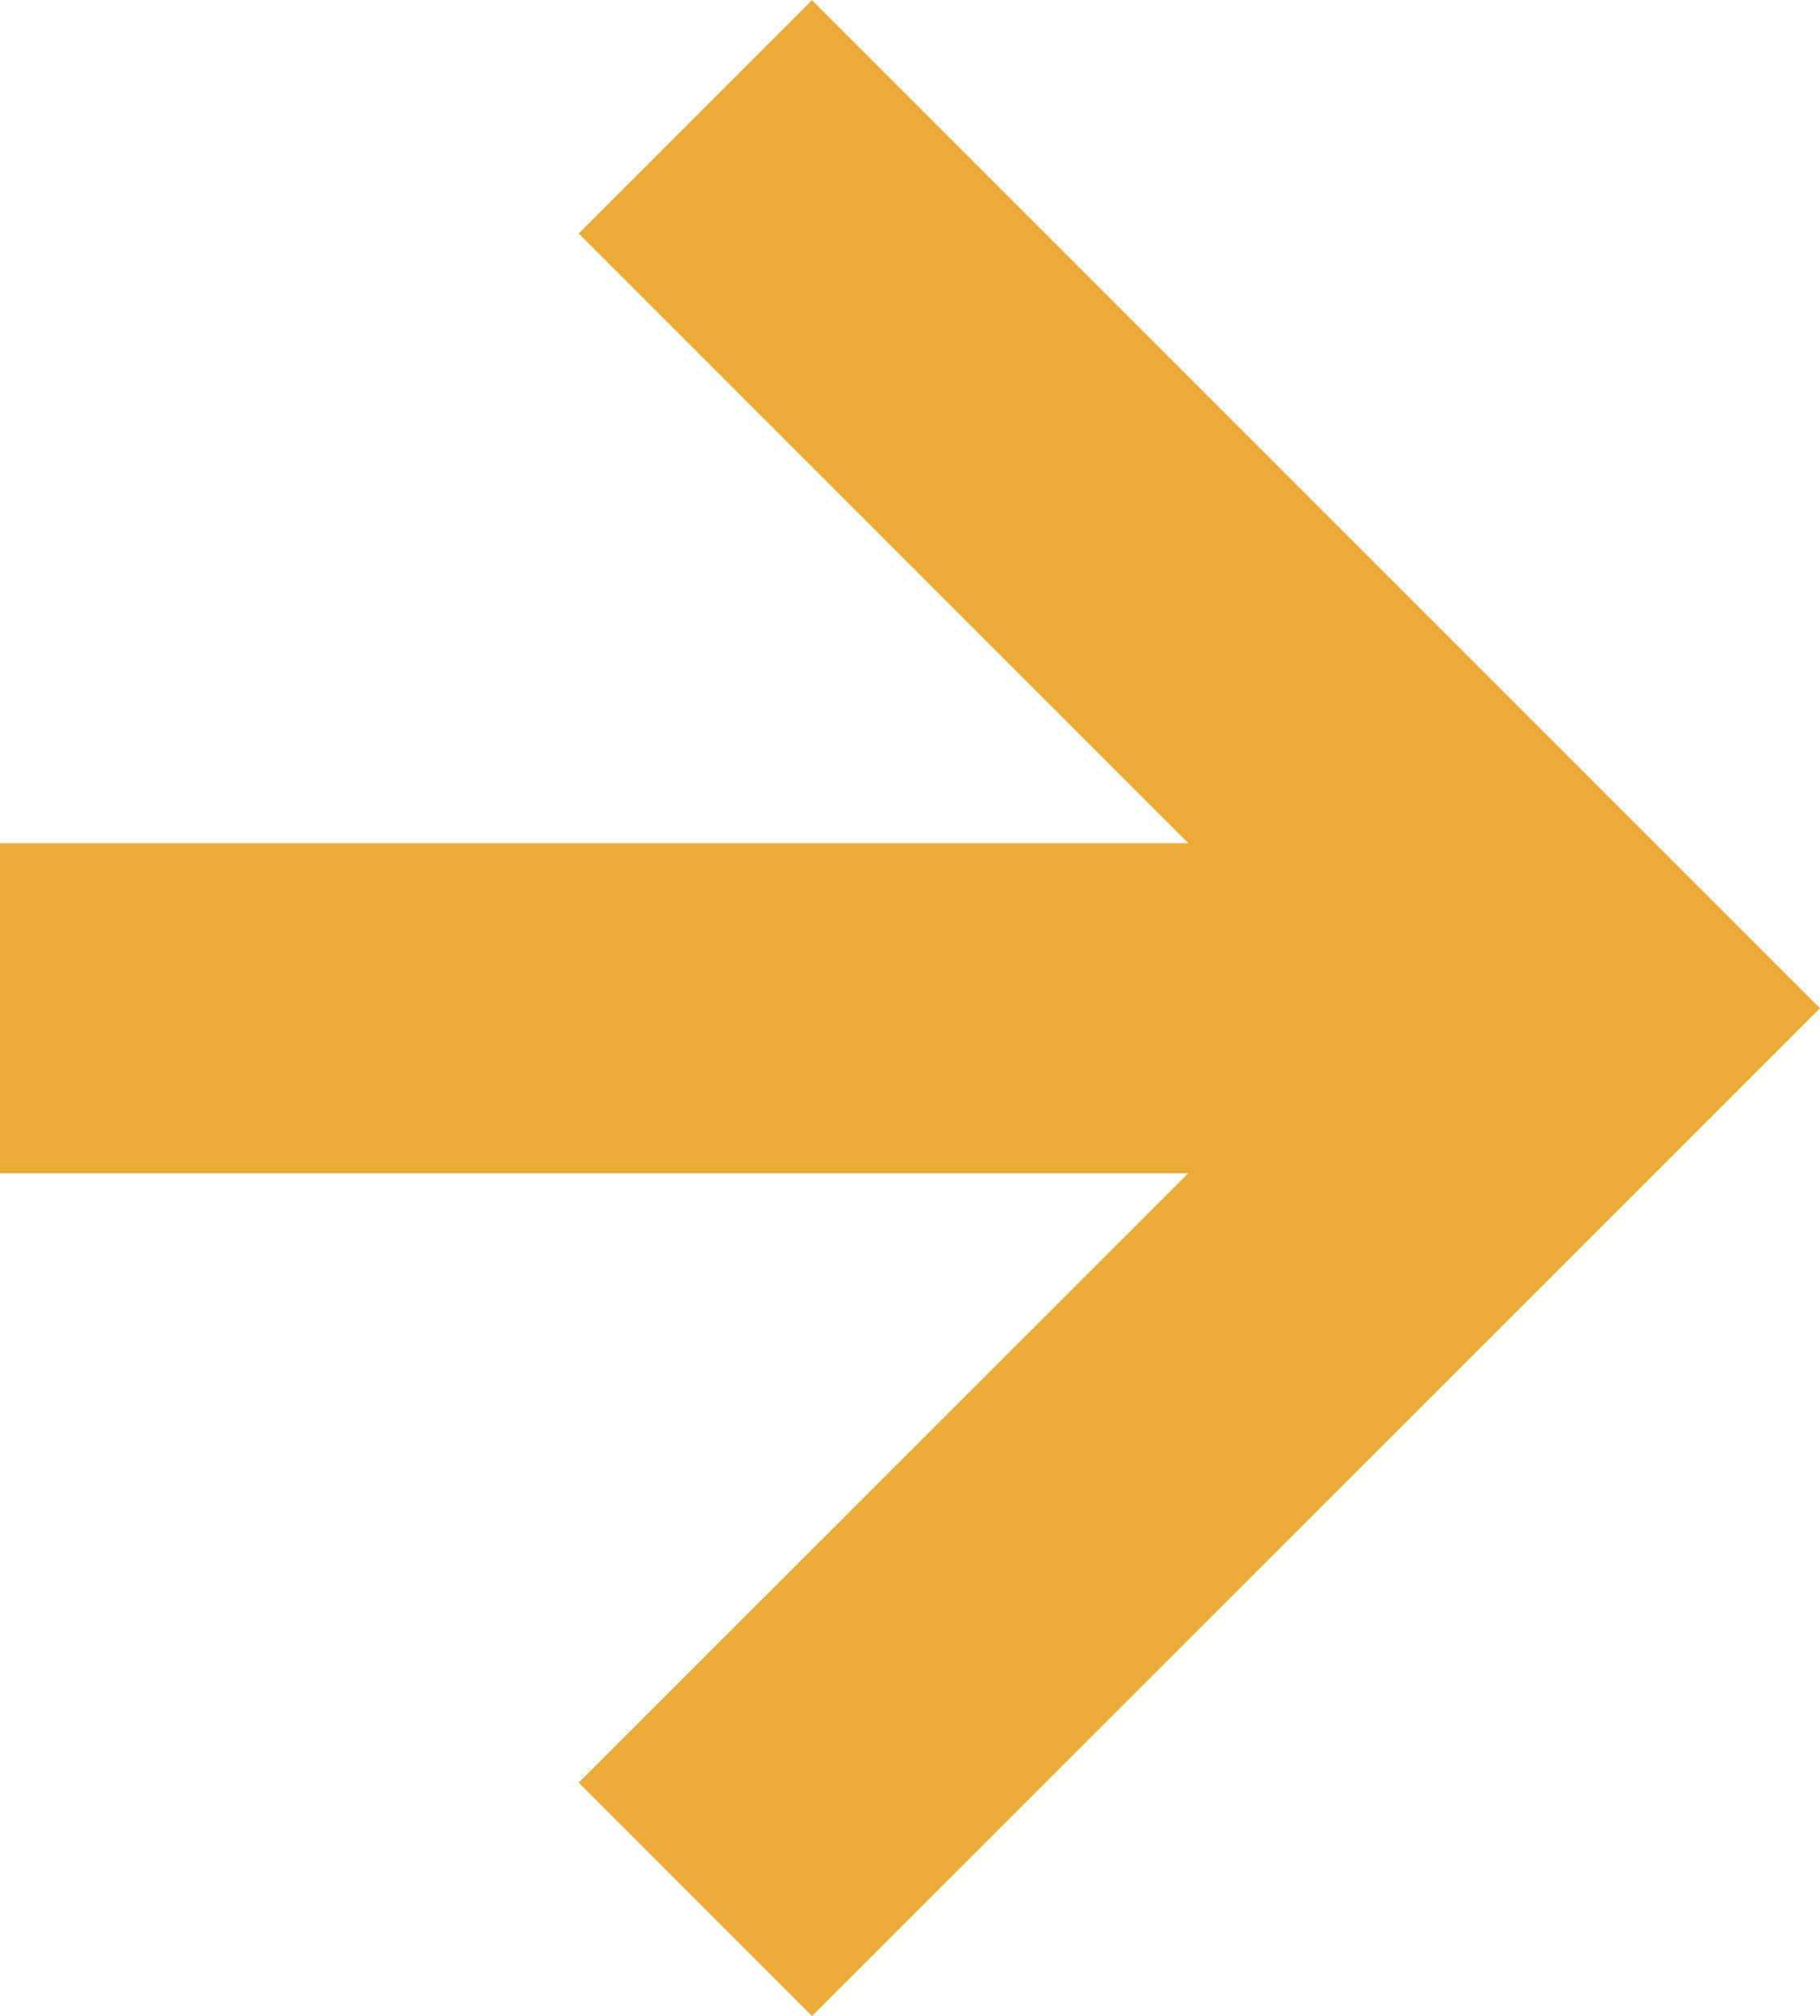
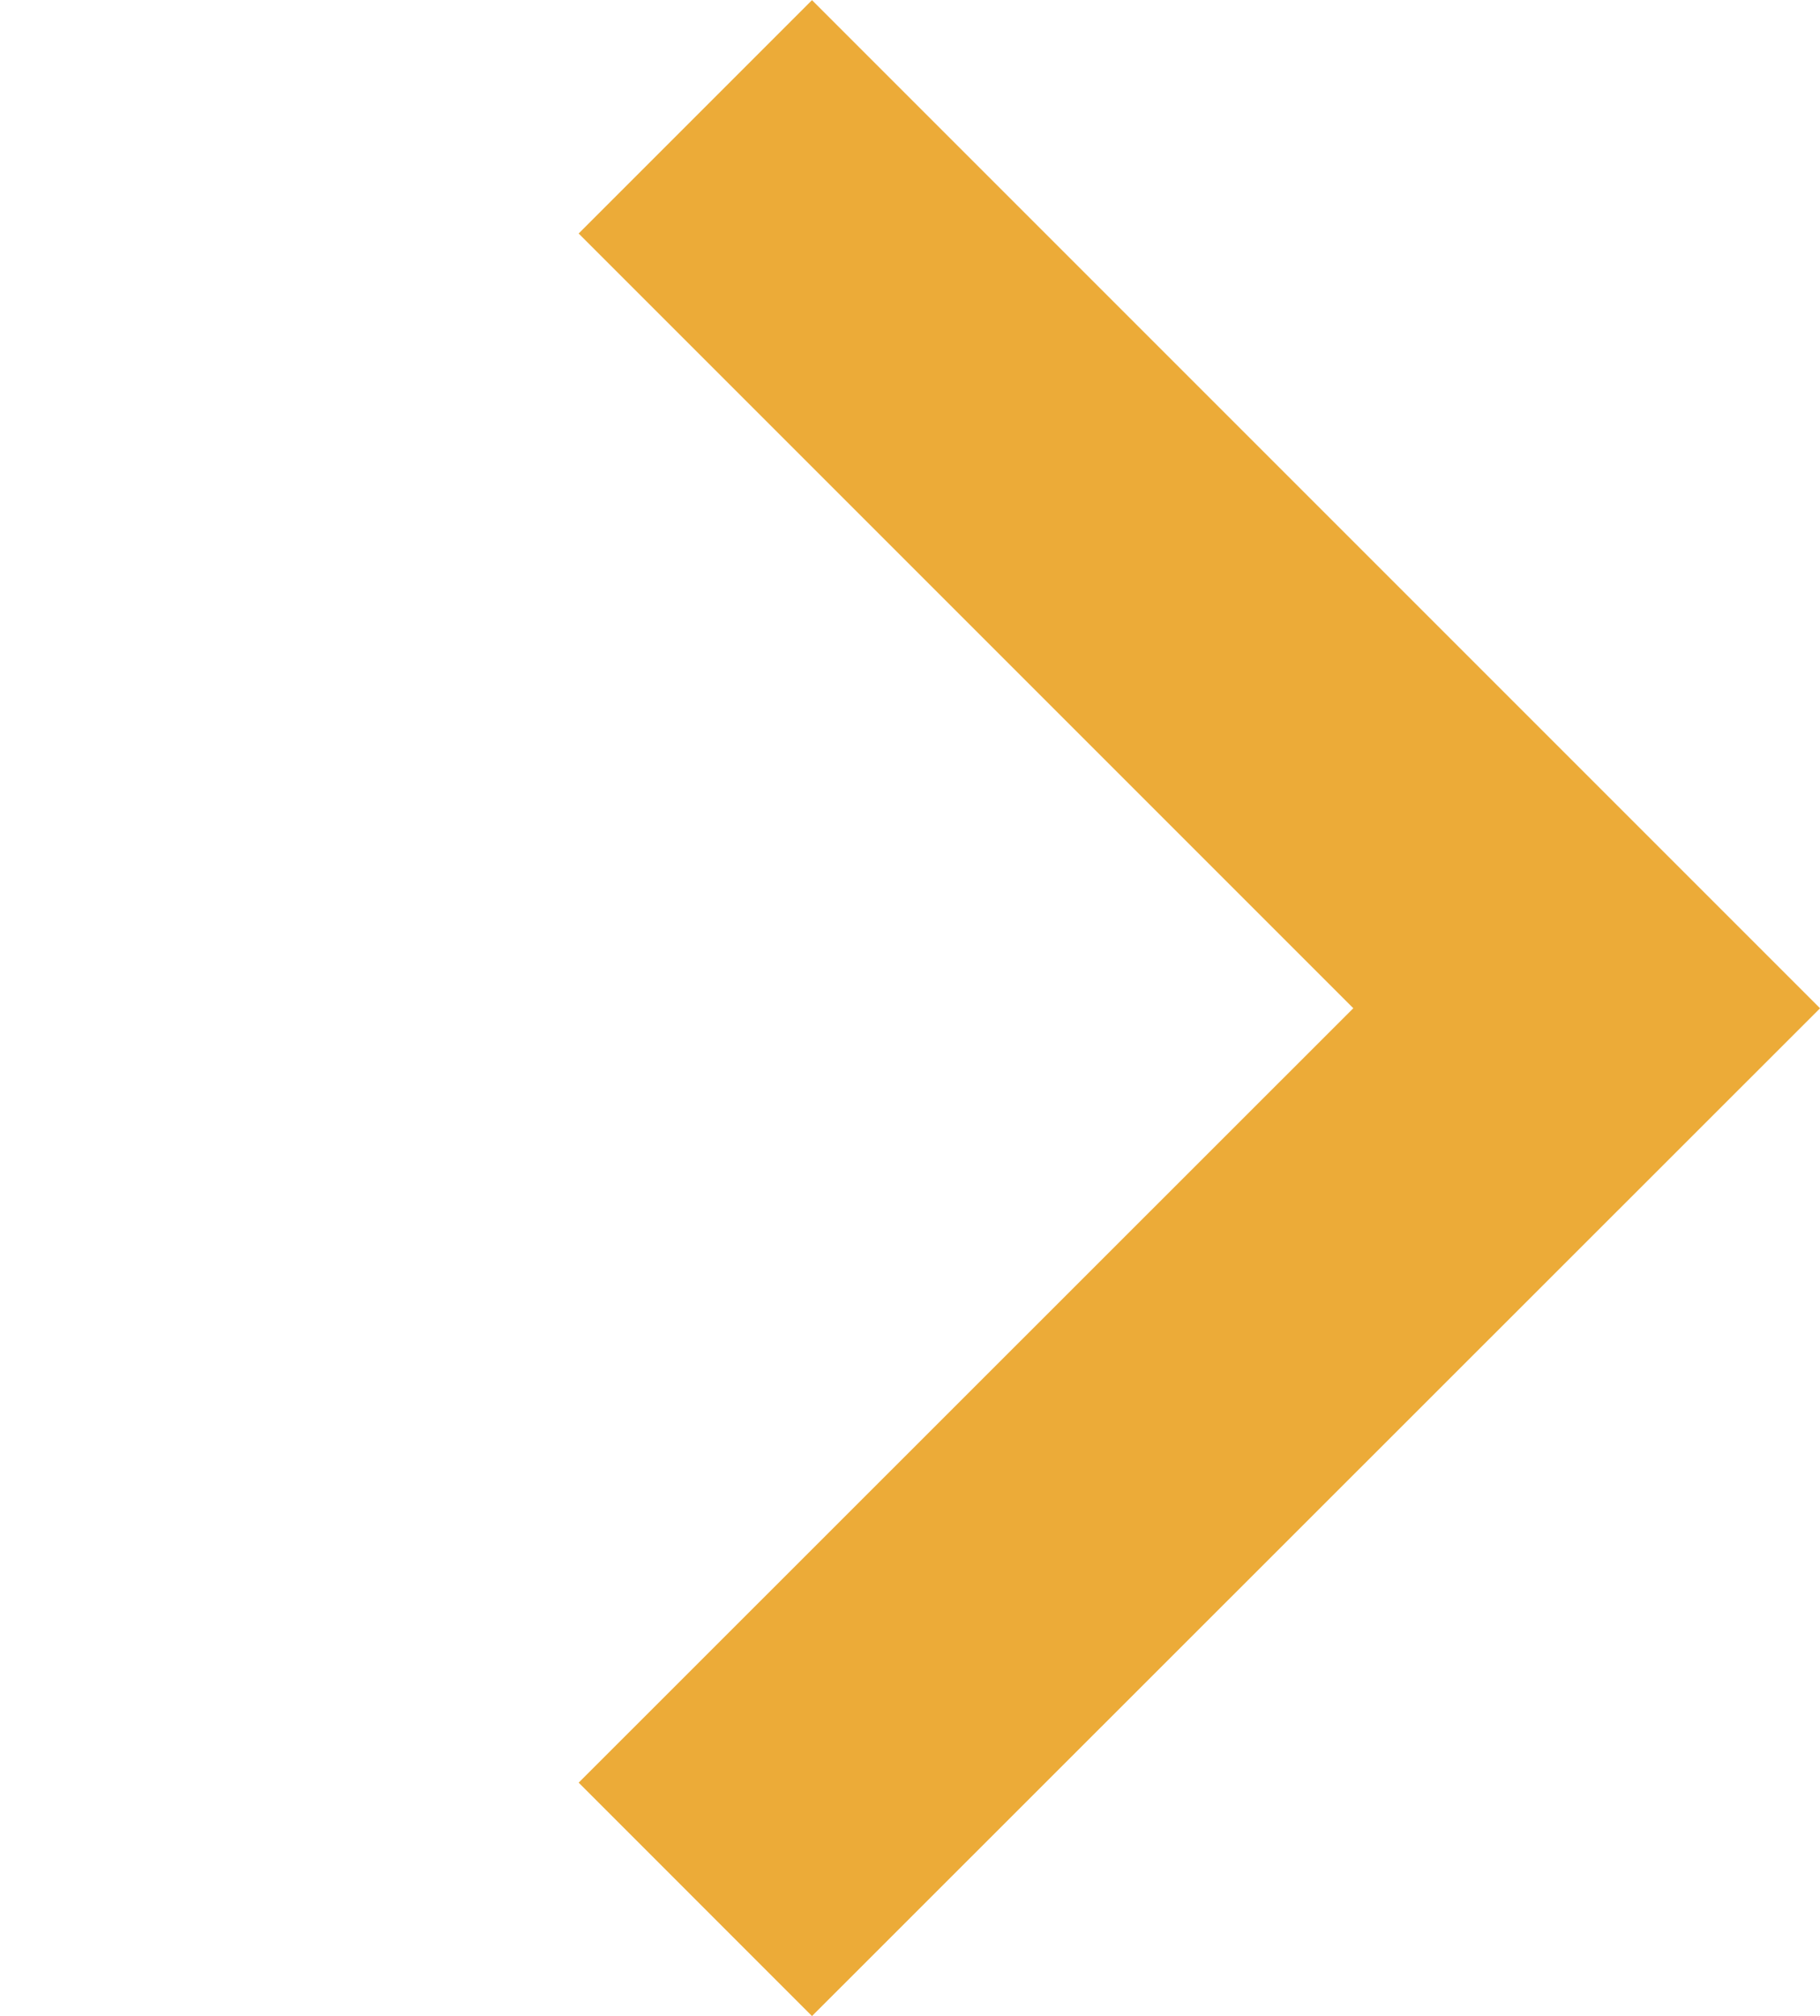
<svg xmlns="http://www.w3.org/2000/svg" viewBox="0 0 55.15 61.09">
  <defs>
    <style>.cls-1{fill:none;stroke:#ecab38;stroke-miterlimit:10;stroke-width:10px;}</style>
  </defs>
  <title>Ресурс 75</title>
  <g id="Слой_2" data-name="Слой 2">
    <g id="Слой_1-2" data-name="Слой 1">
      <polyline class="cls-1" points="21.07 57.55 48.08 30.55 21.07 3.54" />
-       <line class="cls-1" x1="48.08" y1="30.55" y2="30.55" />
    </g>
  </g>
</svg>